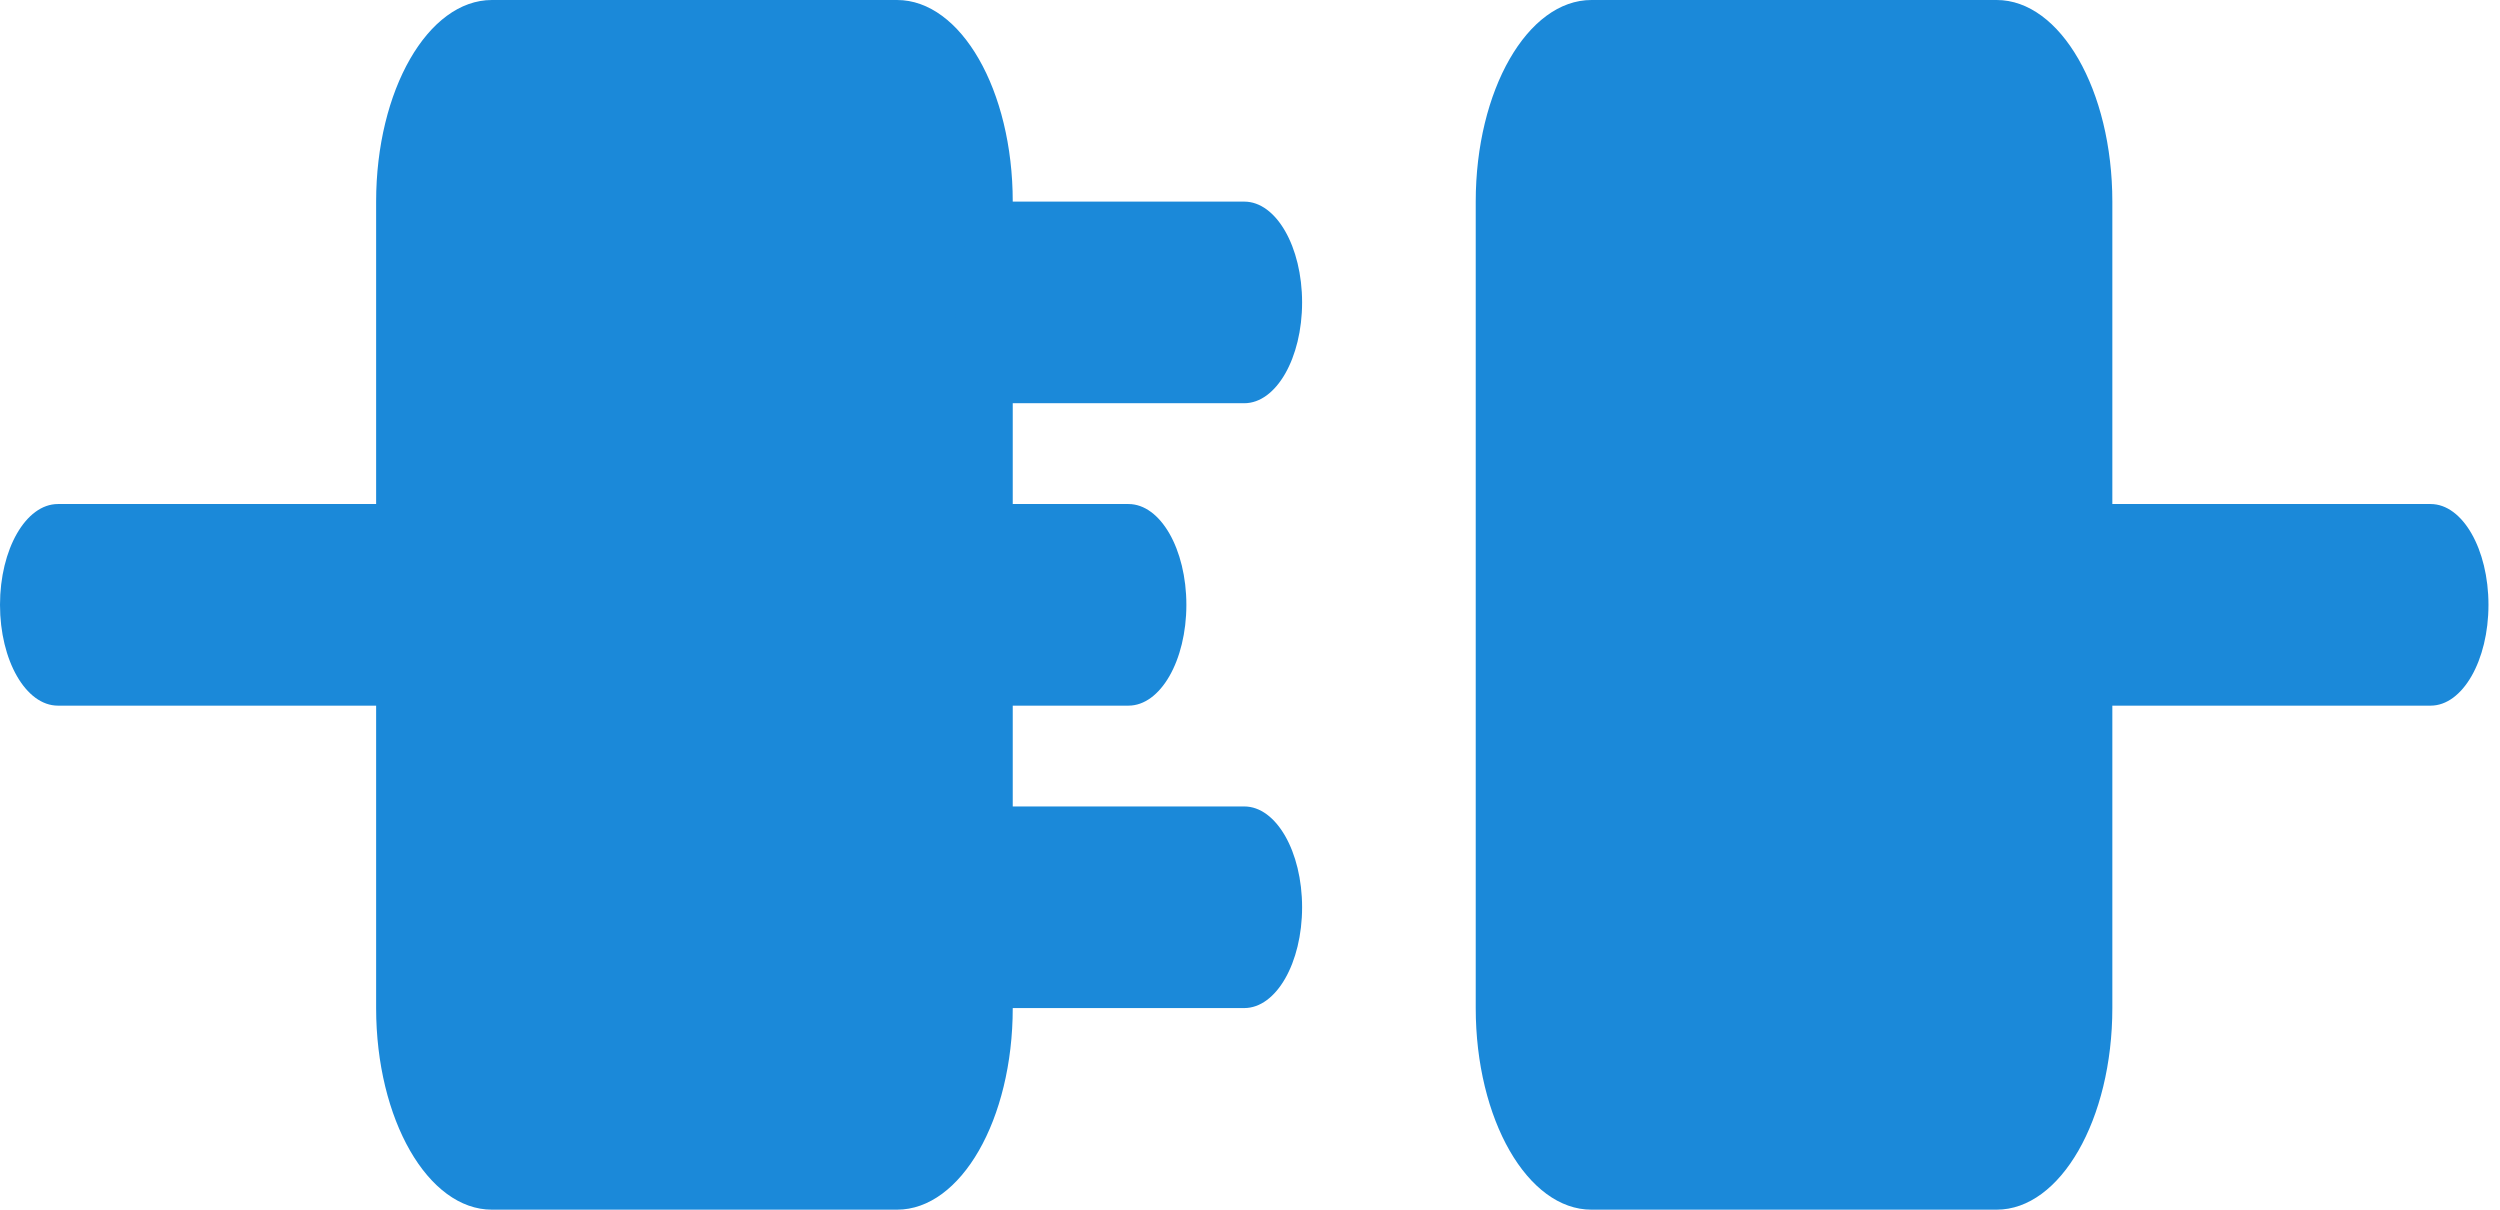
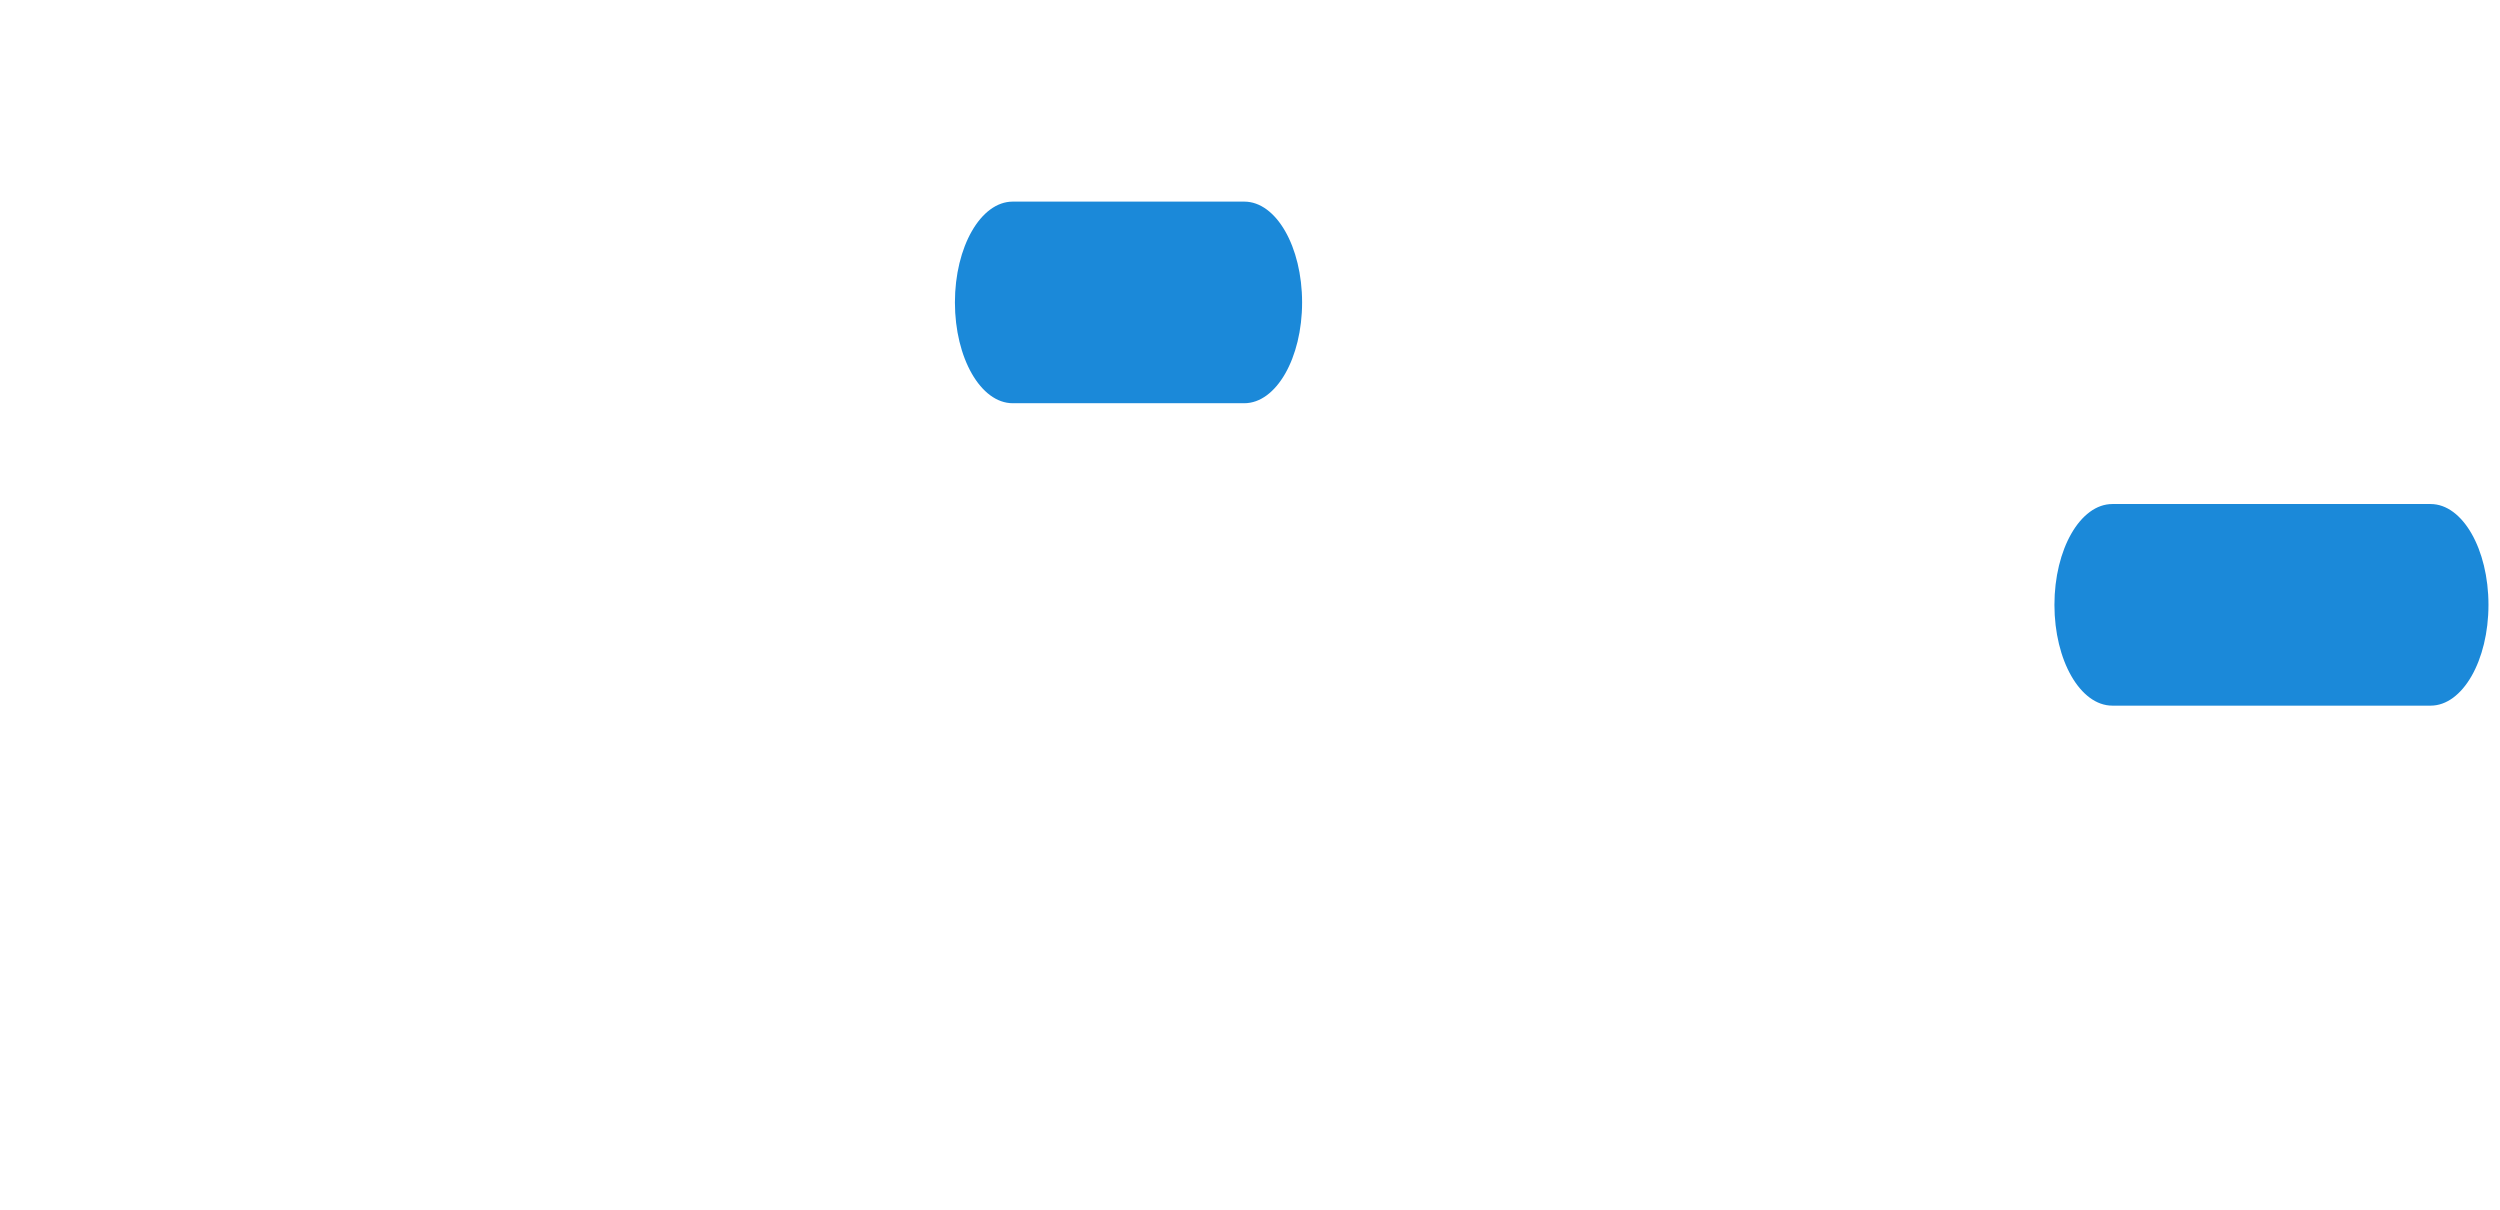
<svg xmlns="http://www.w3.org/2000/svg" fill="none" height="100%" overflow="visible" preserveAspectRatio="none" style="display: block;" viewBox="0 0 31 15" width="100%">
  <g id="Vector">
-     <path d="M4.664 6.25H0.718C0.321 6.25 0 6.81 0 7.5C0 8.19 0.321 8.75 0.718 8.75H4.664C5.061 8.75 5.382 8.19 5.382 7.5C5.382 6.81 5.061 6.25 4.664 6.25Z" fill="#1B89D9" />
-     <path d="M11.123 0H6.1C5.307 0 4.664 1.119 4.664 2.5V12.5C4.664 13.881 5.307 15 6.1 15H11.123C11.916 15 12.558 13.881 12.558 12.5V2.5C12.558 1.119 11.916 0 11.123 0Z" fill="#1B89D9" />
    <path d="M15.429 2.5H12.558C12.162 2.5 11.841 3.06 11.841 3.75C11.841 4.44 12.162 5 12.558 5H15.429C15.825 5 16.146 4.44 16.146 3.75C16.146 3.06 15.825 2.5 15.429 2.5Z" fill="#1B89D9" />
-     <path d="M15.429 10H12.558C12.162 10 11.841 10.56 11.841 11.25C11.841 11.94 12.162 12.5 12.558 12.5H15.429C15.825 12.5 16.146 11.94 16.146 11.25C16.146 10.56 15.825 10 15.429 10Z" fill="#1B89D9" />
-     <path d="M13.993 6.25H12.558C12.162 6.25 11.841 6.81 11.841 7.5C11.841 8.19 12.162 8.75 12.558 8.75H13.993C14.39 8.75 14.711 8.19 14.711 7.5C14.711 6.81 14.39 6.25 13.993 6.25Z" fill="#1B89D9" />
    <path d="M30.14 6.25H26.193C25.796 6.25 25.475 6.81 25.475 7.5C25.475 8.19 25.796 8.75 26.193 8.75H30.14C30.536 8.75 30.857 8.19 30.857 7.5C30.857 6.81 30.536 6.25 30.14 6.25Z" fill="#1B89D9" />
-     <path d="M24.758 0H19.734C18.942 0 18.299 1.119 18.299 2.5V12.5C18.299 13.881 18.942 15 19.734 15H24.758C25.55 15 26.193 13.881 26.193 12.5V2.5C26.193 1.119 25.55 0 24.758 0Z" fill="#1B89D9" />
  </g>
</svg>